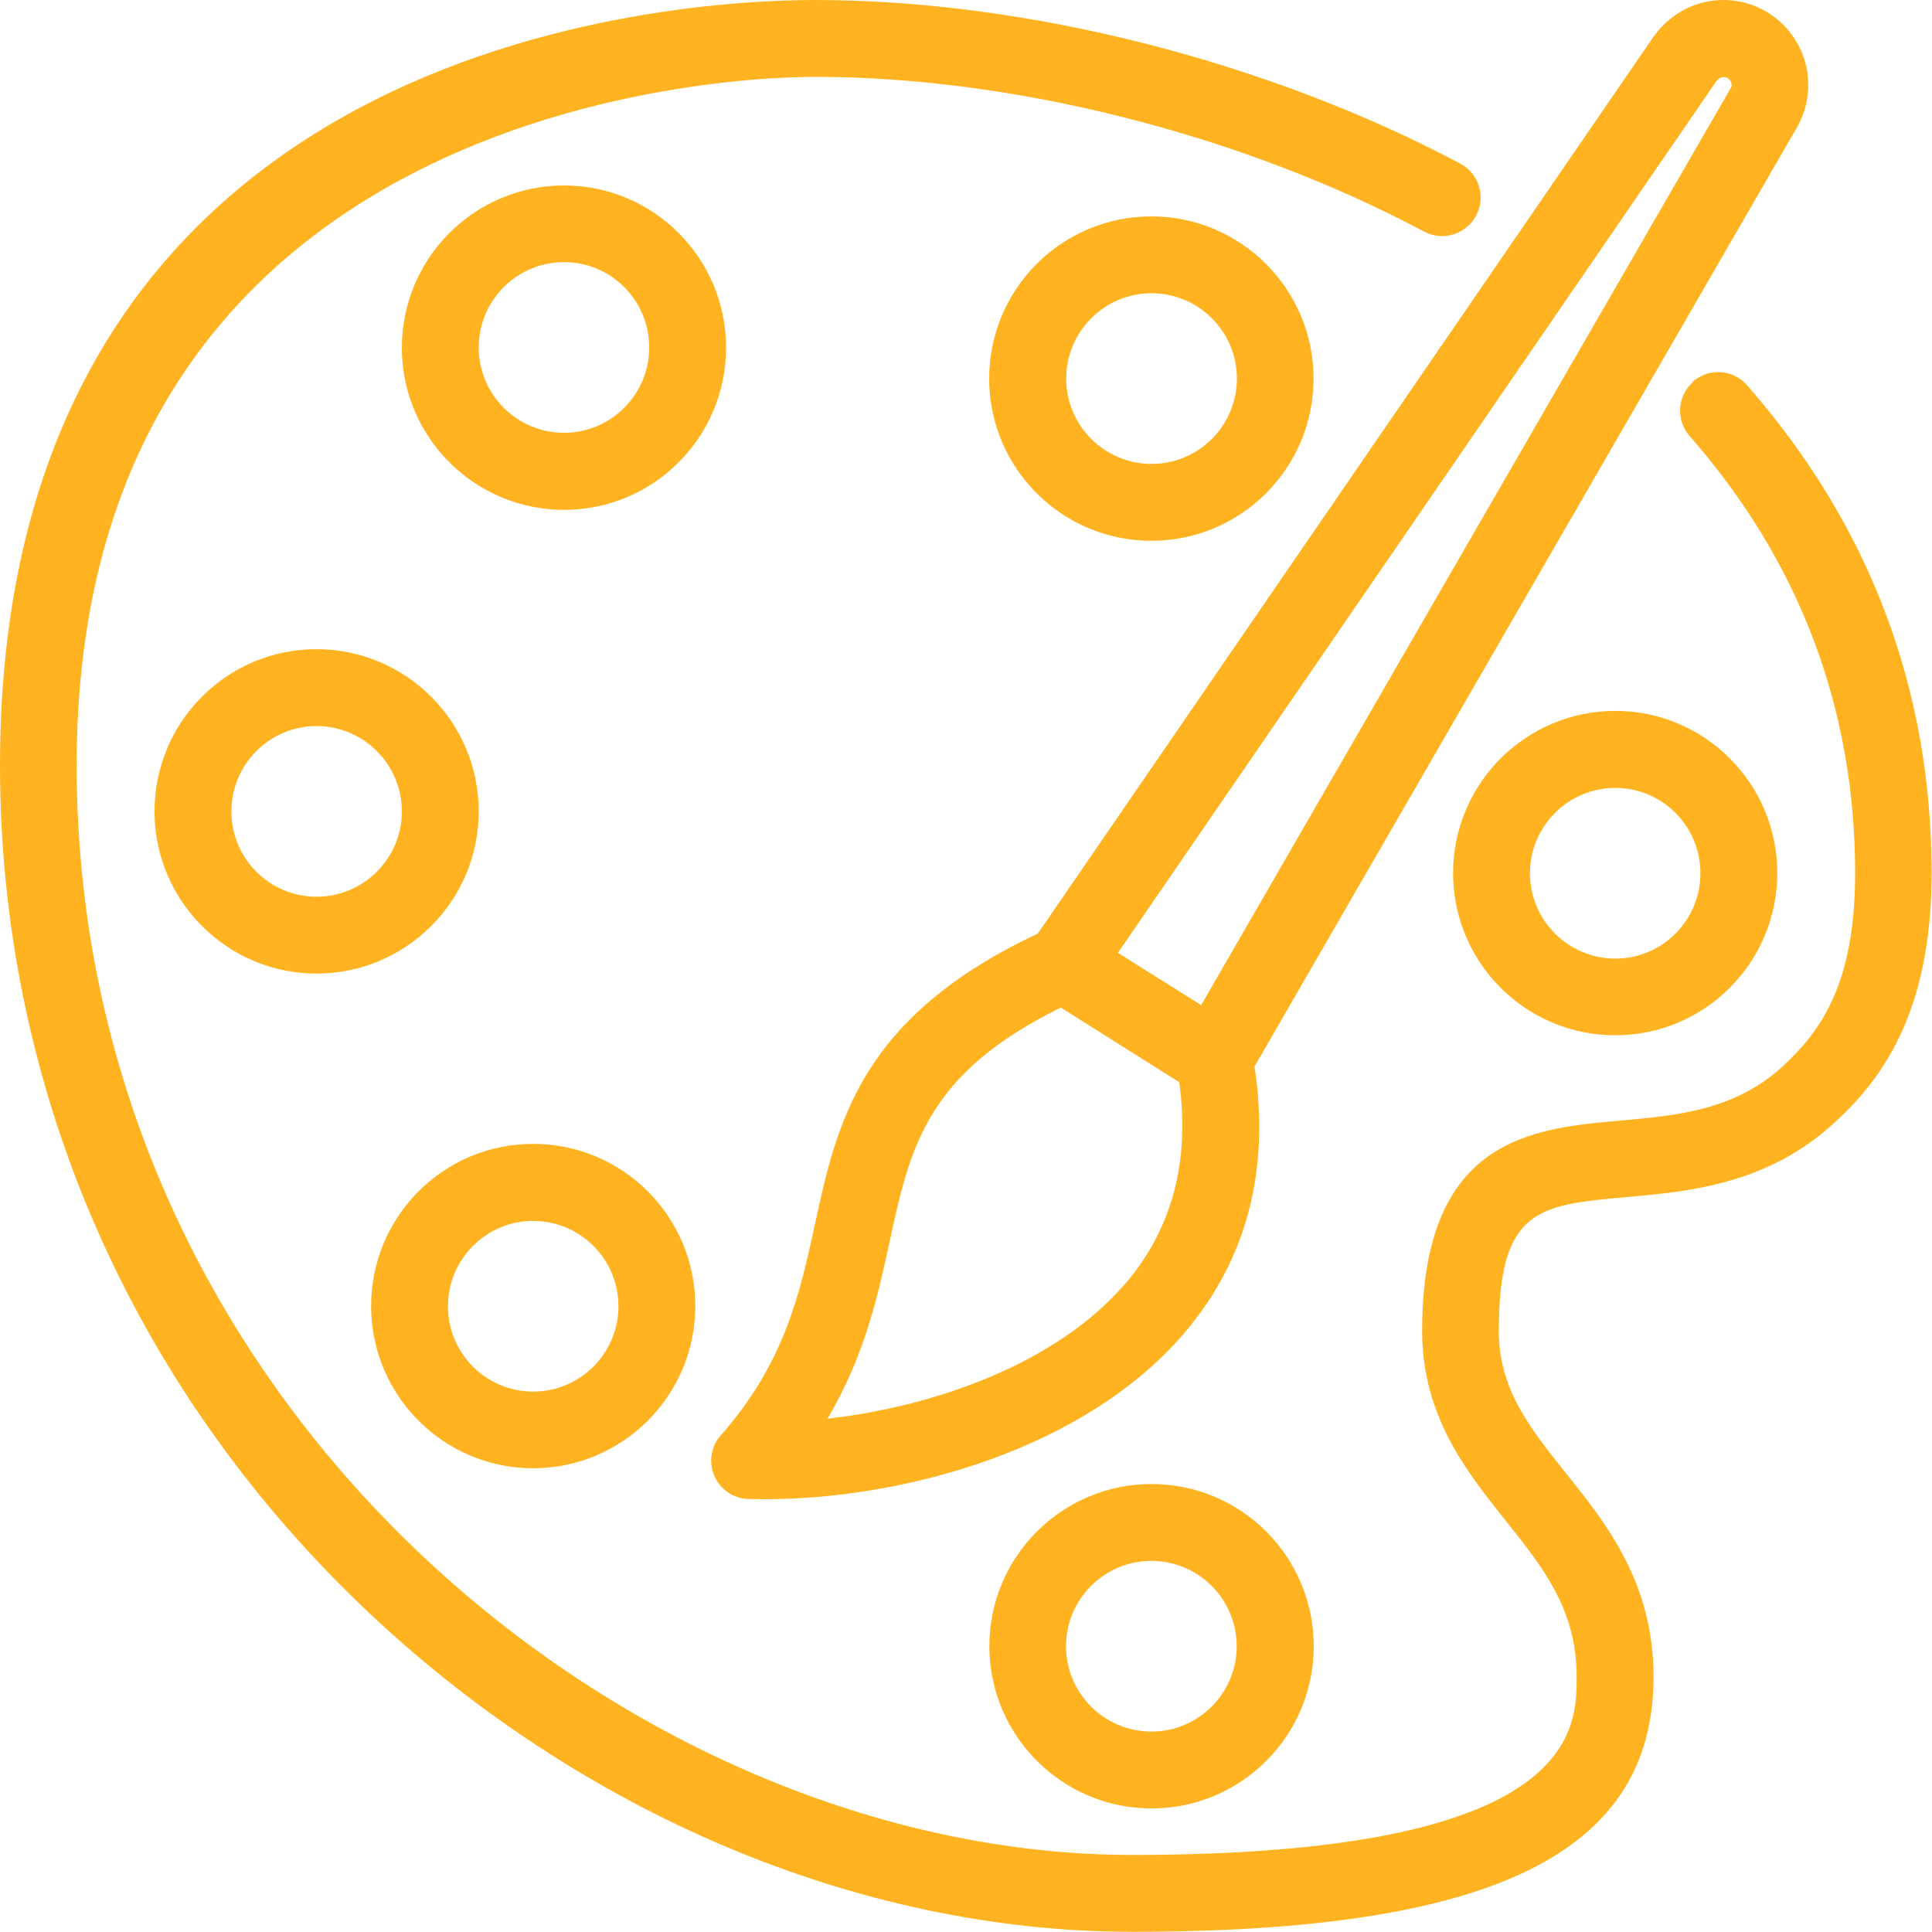
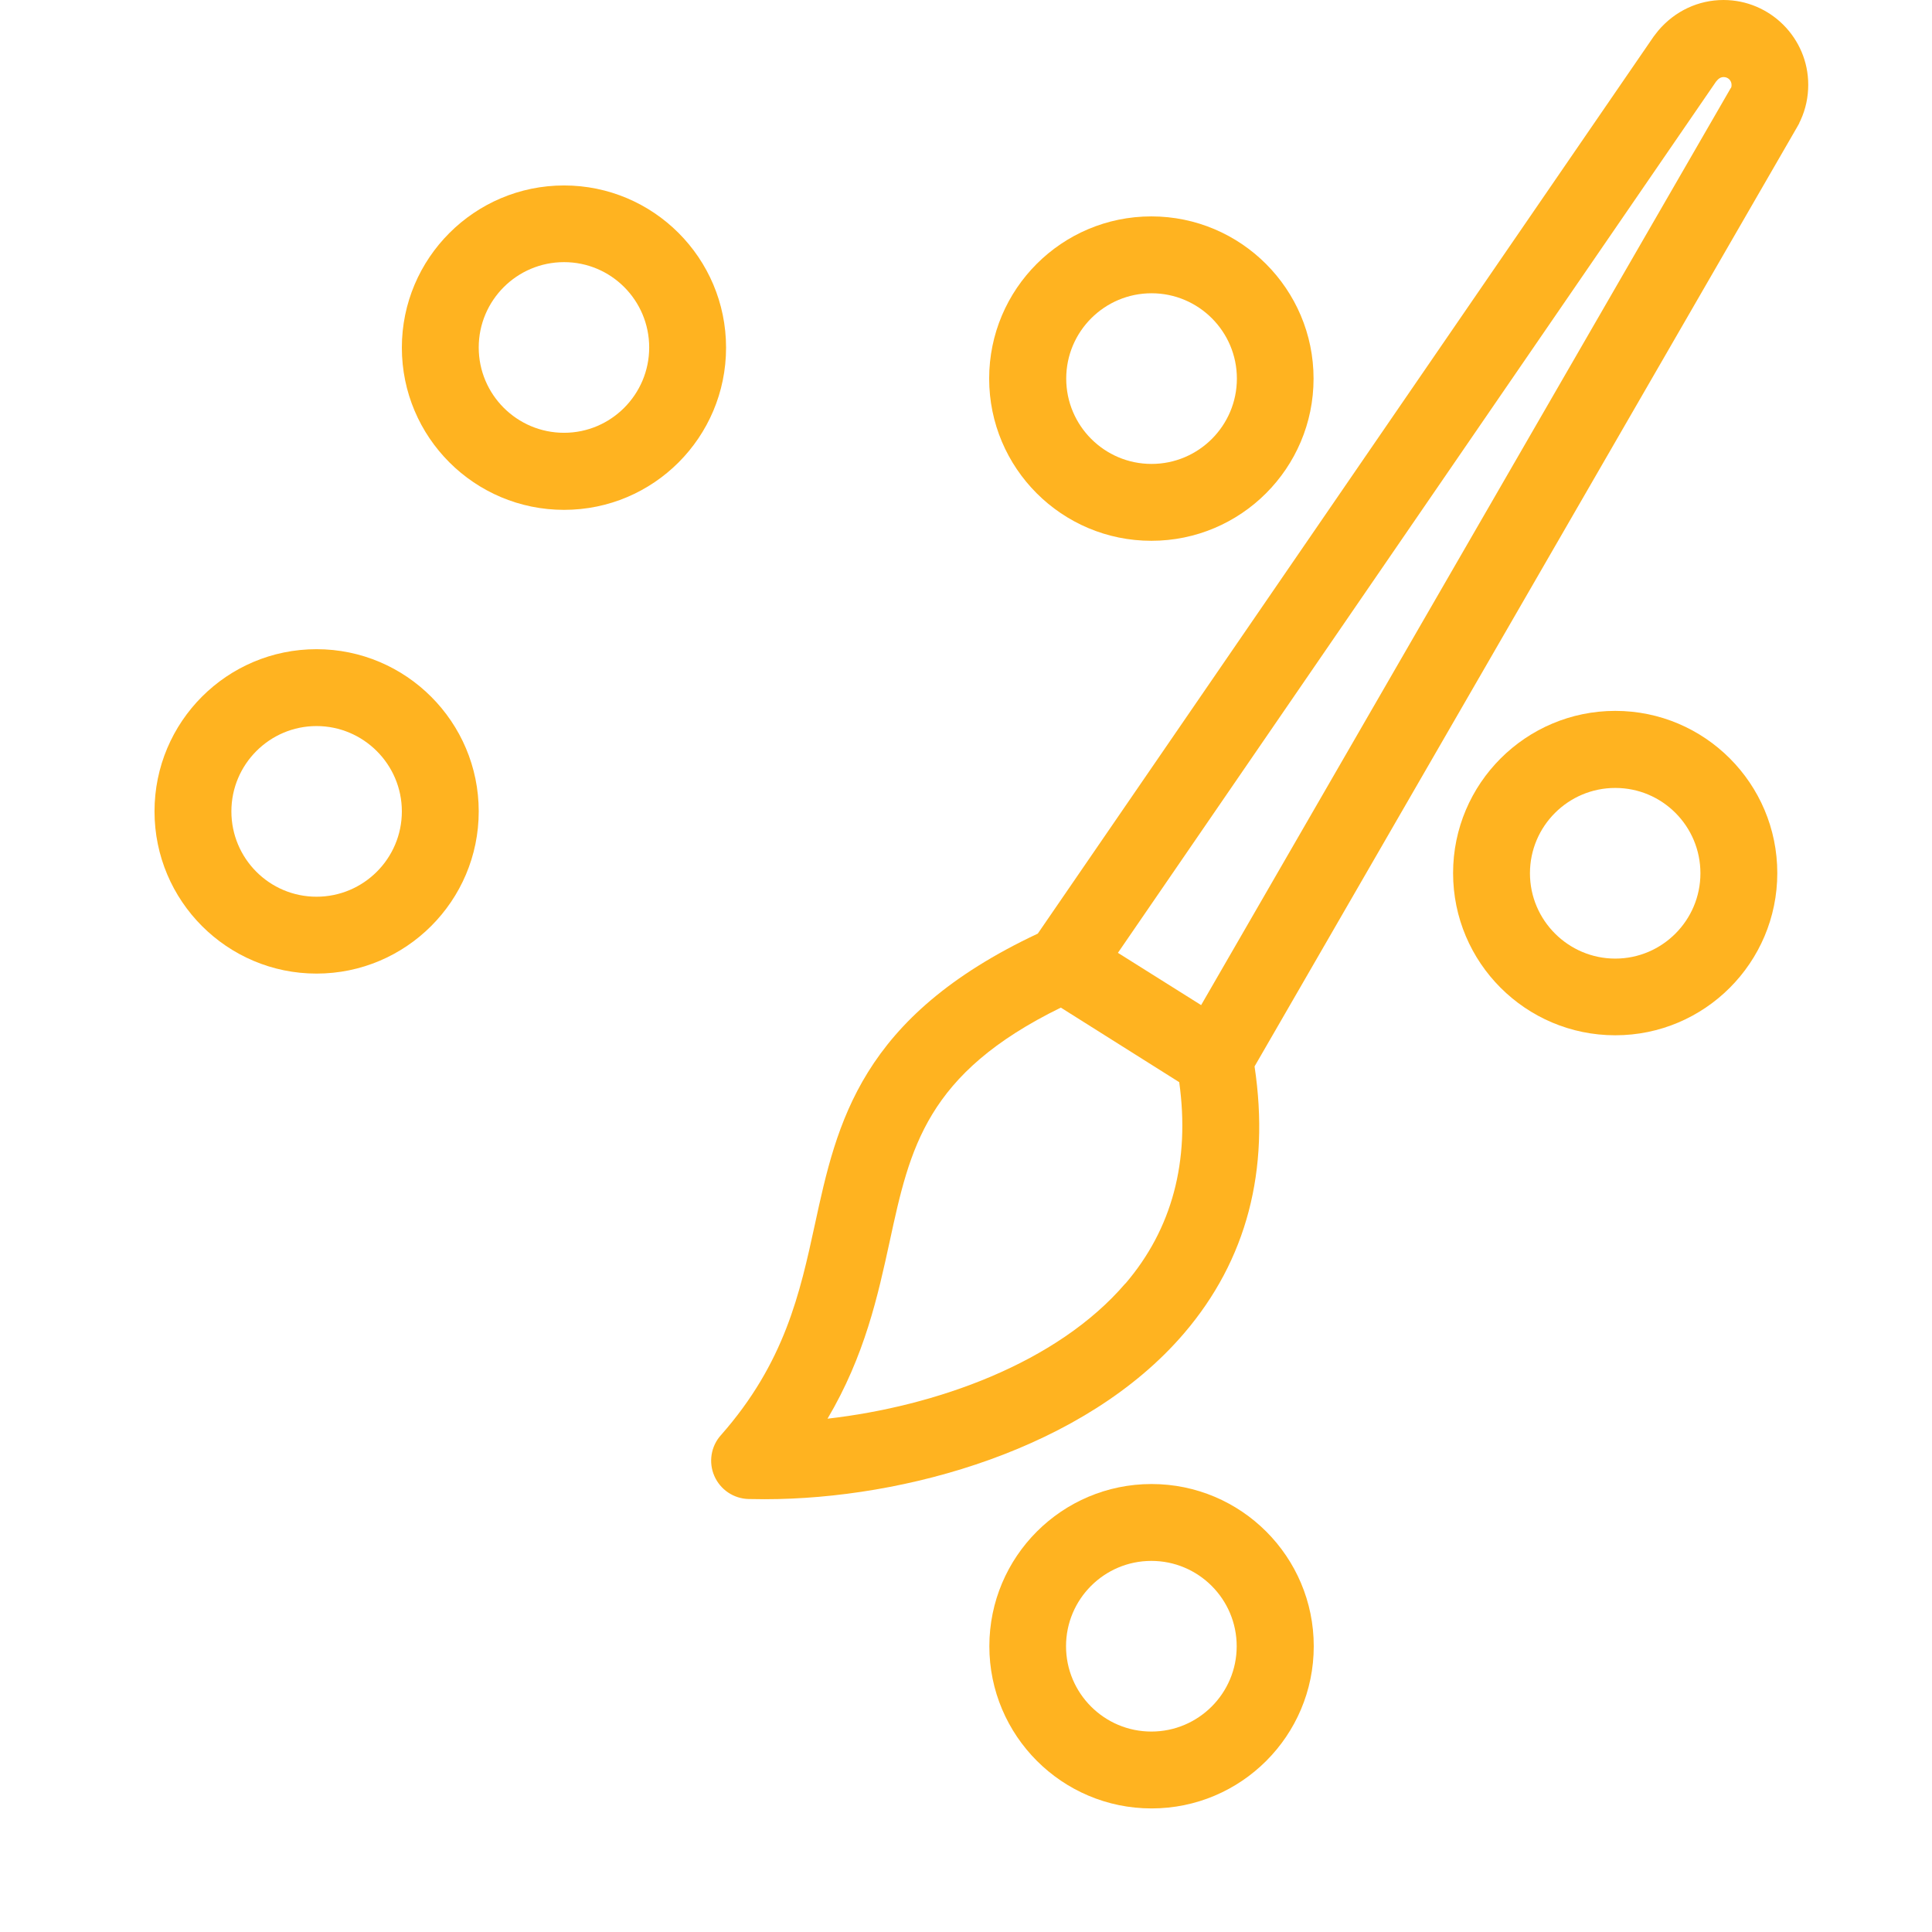
<svg xmlns="http://www.w3.org/2000/svg" id="Layer_2" data-name="Layer 2" viewBox="0 0 100.53 100.53">
  <defs>
    <style>
      .cls-1 {
        fill: #ffb320;
        stroke-width: 0px;
      }
    </style>
  </defs>
  <g id="Layer_1-2" data-name="Layer 1">
-     <path class="cls-1" d="m88.1,19.87c-.83.73-.91,1.99-.18,2.82,5.71,6.51,8.61,14.17,8.61,22.75,0,5.75-1.79,8.2-3.72,10-2.51,2.34-5.56,2.61-8.52,2.87-4.58.41-10.29.92-10.29,10.94,0,4.44,2.31,7.32,4.34,9.87,1.99,2.49,3.7,4.64,3.7,8.14,0,2.77,0,9.26-23.14,9.26-25.97,0-54.91-23.29-54.91-56.7S36,4,42.41,4c10.37,0,22.22,3.01,31.69,8.05.97.52,2.18.15,2.71-.83.52-.98.15-2.19-.83-2.71C65.96,3.19,53.41,0,42.41,0,35.33,0,0,1.92,0,39.82c0,16.58,6.69,32.12,18.83,43.75,11.25,10.77,25.86,16.95,40.07,16.95,18.77,0,27.14-4.09,27.14-13.26,0-4.9-2.43-7.95-4.58-10.63-1.86-2.33-3.47-4.34-3.47-7.38,0-6.37,2.08-6.55,6.64-6.96,3.28-.29,7.37-.66,10.89-3.93,2.33-2.16,4.99-5.59,4.99-12.93,0-9.58-3.23-18.12-9.61-25.39-.73-.83-1.99-.91-2.82-.18Z" />
    <path class="cls-1" d="m29.35,9.65c-4.65,0-8.44,3.78-8.44,8.44s3.78,8.44,8.44,8.44,8.43-3.78,8.43-8.44-3.78-8.44-8.43-8.44Zm0,12.87c-2.45,0-4.44-1.99-4.44-4.44s1.99-4.44,4.44-4.44,4.43,1.99,4.43,4.44-1.99,4.44-4.43,4.44Z" />
    <path class="cls-1" d="m24.91,42.22c0-4.65-3.78-8.44-8.44-8.44s-8.43,3.78-8.43,8.44,3.78,8.44,8.43,8.44,8.44-3.78,8.44-8.44Zm-8.44,4.44c-2.45,0-4.43-1.99-4.43-4.44s1.99-4.44,4.43-4.44,4.44,1.99,4.44,4.44-1.99,4.44-4.44,4.44Z" />
-     <path class="cls-1" d="m27.74,76.4c4.65,0,8.44-3.78,8.44-8.44s-3.78-8.44-8.44-8.44-8.43,3.78-8.43,8.44,3.78,8.44,8.43,8.44Zm0-12.87c2.45,0,4.44,1.99,4.44,4.44s-1.99,4.44-4.44,4.44-4.43-1.99-4.43-4.44,1.99-4.44,4.43-4.44Z" />
    <path class="cls-1" d="m51.48,85.66c0,4.65,3.78,8.44,8.44,8.44s8.44-3.78,8.44-8.44-3.78-8.44-8.44-8.44-8.44,3.78-8.44,8.44Zm12.87,0c0,2.45-1.99,4.44-4.44,4.44s-4.44-1.99-4.44-4.44,1.99-4.44,4.44-4.44,4.44,1.99,4.44,4.44Z" />
    <path class="cls-1" d="m68.35,19.7c0-4.65-3.78-8.44-8.44-8.44s-8.44,3.78-8.44,8.44,3.78,8.44,8.44,8.44,8.44-3.78,8.44-8.44Zm-12.87,0c0-2.45,1.99-4.44,4.44-4.44s4.44,1.99,4.44,4.44-1.99,4.44-4.44,4.44-4.44-1.99-4.44-4.44Z" />
    <path class="cls-1" d="m84.05,53.87c4.65,0,8.43-3.78,8.43-8.44s-3.78-8.44-8.43-8.44-8.44,3.78-8.44,8.44,3.78,8.44,8.44,8.44Zm0-12.87c2.45,0,4.43,1.99,4.43,4.44s-1.99,4.44-4.43,4.44-4.44-1.99-4.44-4.44,1.99-4.44,4.44-4.44Z" />
    <path class="cls-1" d="m93.62,6.4s.05-.09.07-.14c.27-.59.4-1.21.4-1.85,0-2.43-1.98-4.41-4.41-4.41-1.3,0-2.53.57-3.4,1.6l-.14.18s-.07.09-.1.13l-32.04,46.67c-9.24,4.34-10.45,9.83-11.6,15.14-.77,3.54-1.56,7.19-4.89,10.96-.52.58-.65,1.41-.34,2.12.31.71,1,1.18,1.78,1.2.27,0,.55.01.83.01,7.32,0,16.69-2.62,21.83-8.63,3.27-3.82,4.48-8.49,3.67-13.89L93.53,6.58l.1-.18Zm-35.06,60.38c-3.57,4.17-9.89,6.4-15.5,7.04,1.94-3.28,2.62-6.4,3.24-9.25,1.05-4.84,1.89-8.71,8.9-12.14l6.16,3.88c.57,4.11-.37,7.64-2.8,10.48ZM90.06,4.58l-27.56,47.72-4.33-2.72L89.29,4.25l.07-.08c.06-.07.17-.16.33-.16.23,0,.41.18.41.41,0,.04,0,.09-.03.16Z" />
  </g>
</svg>